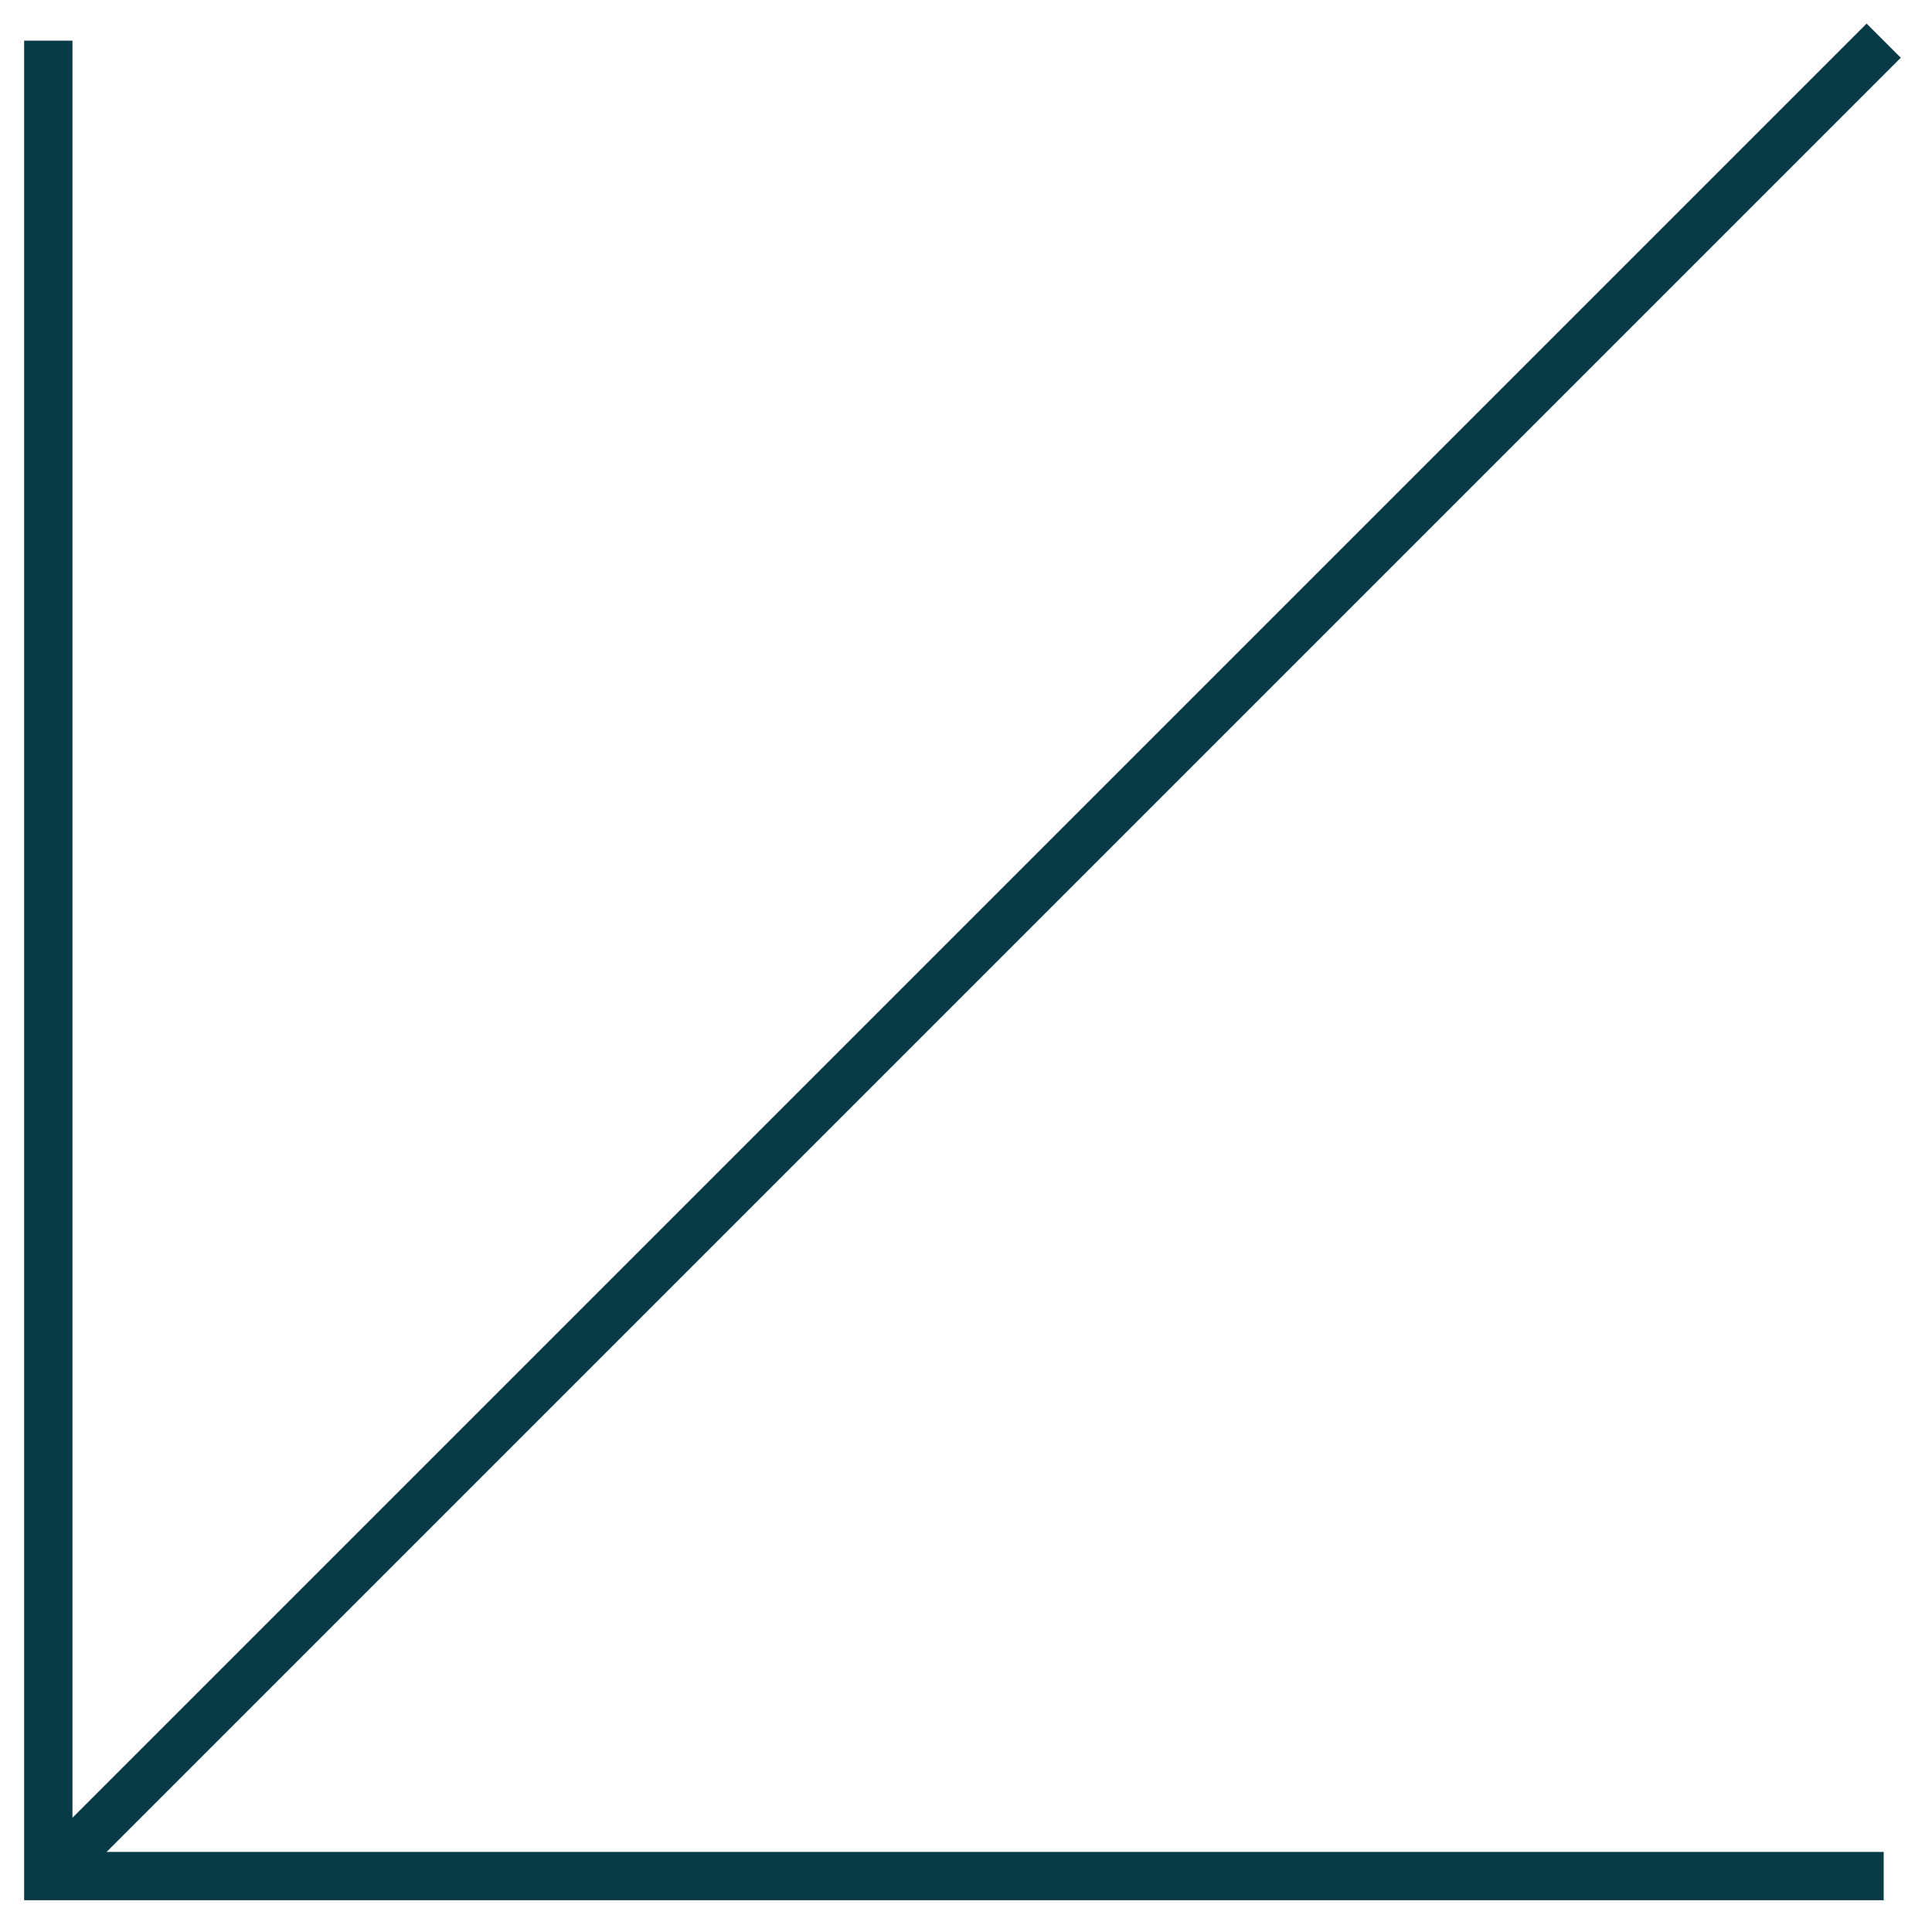
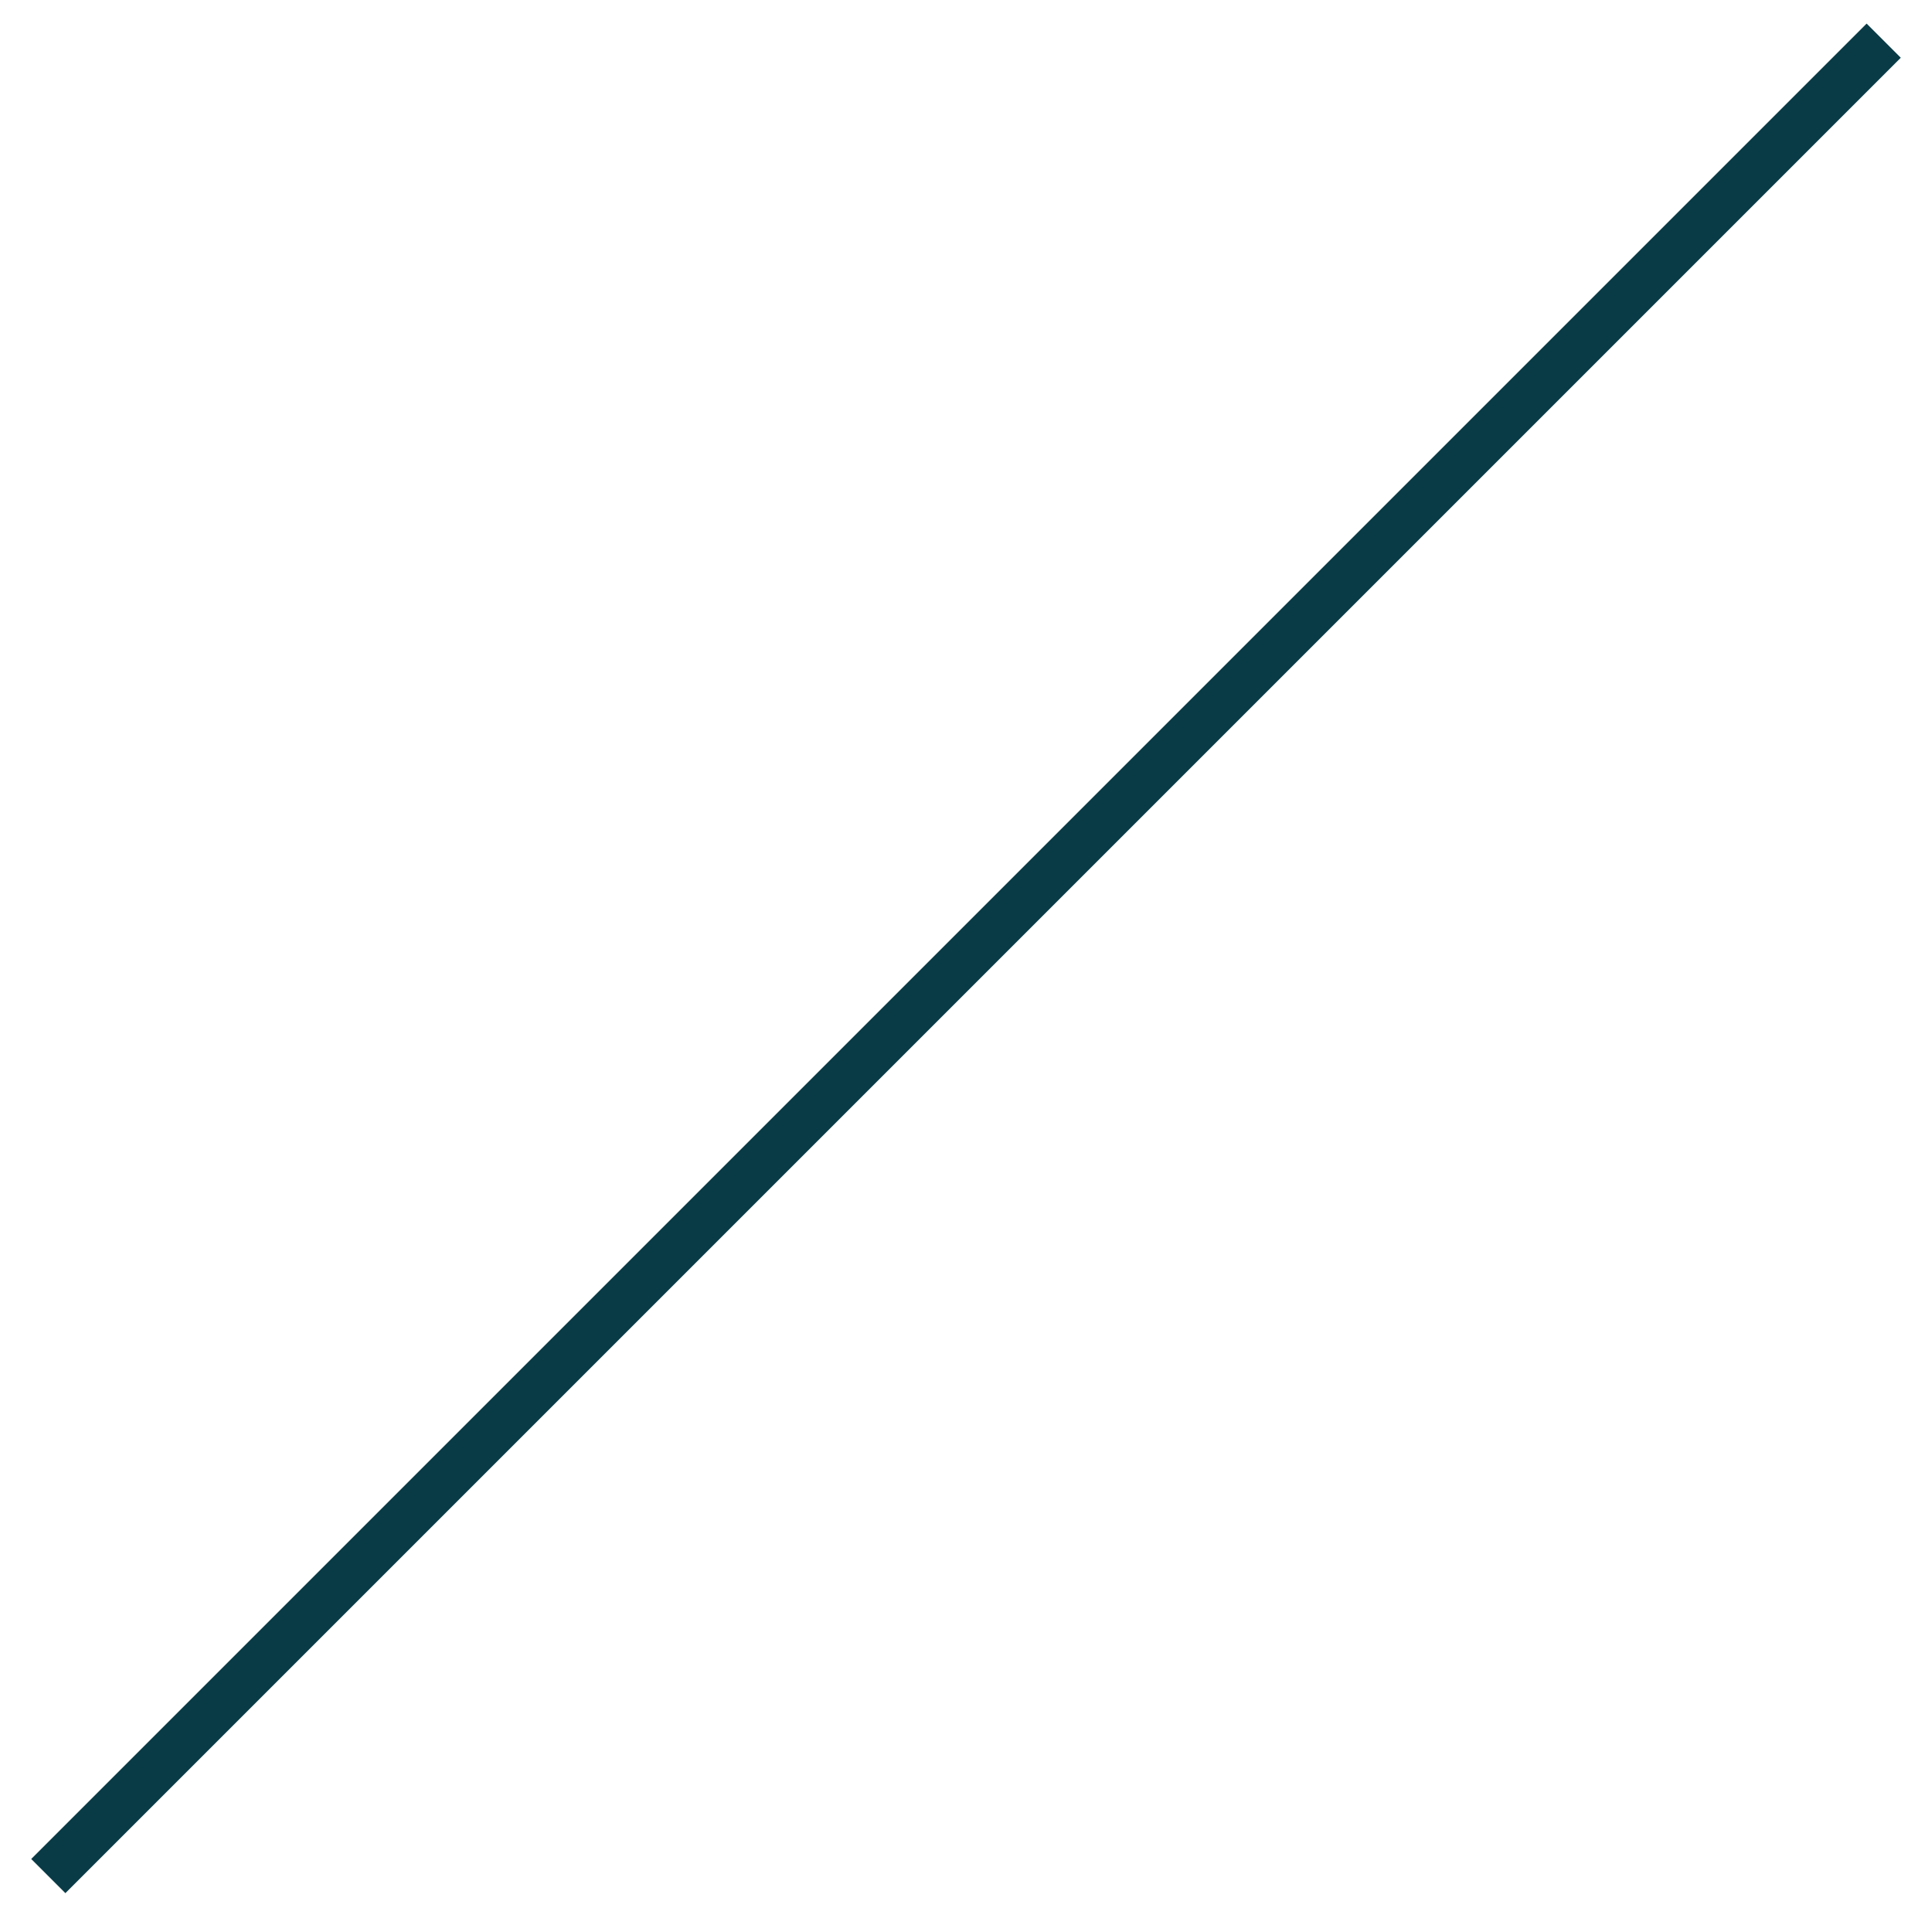
<svg xmlns="http://www.w3.org/2000/svg" width="40" height="40" viewBox="0 0 40 40" fill="none">
-   <path d="M39 38.842L1 38.842L1 0.842" stroke="#093B46" />
  <path d="M39 0.842L1 38.842" stroke="#093B46" />
</svg>